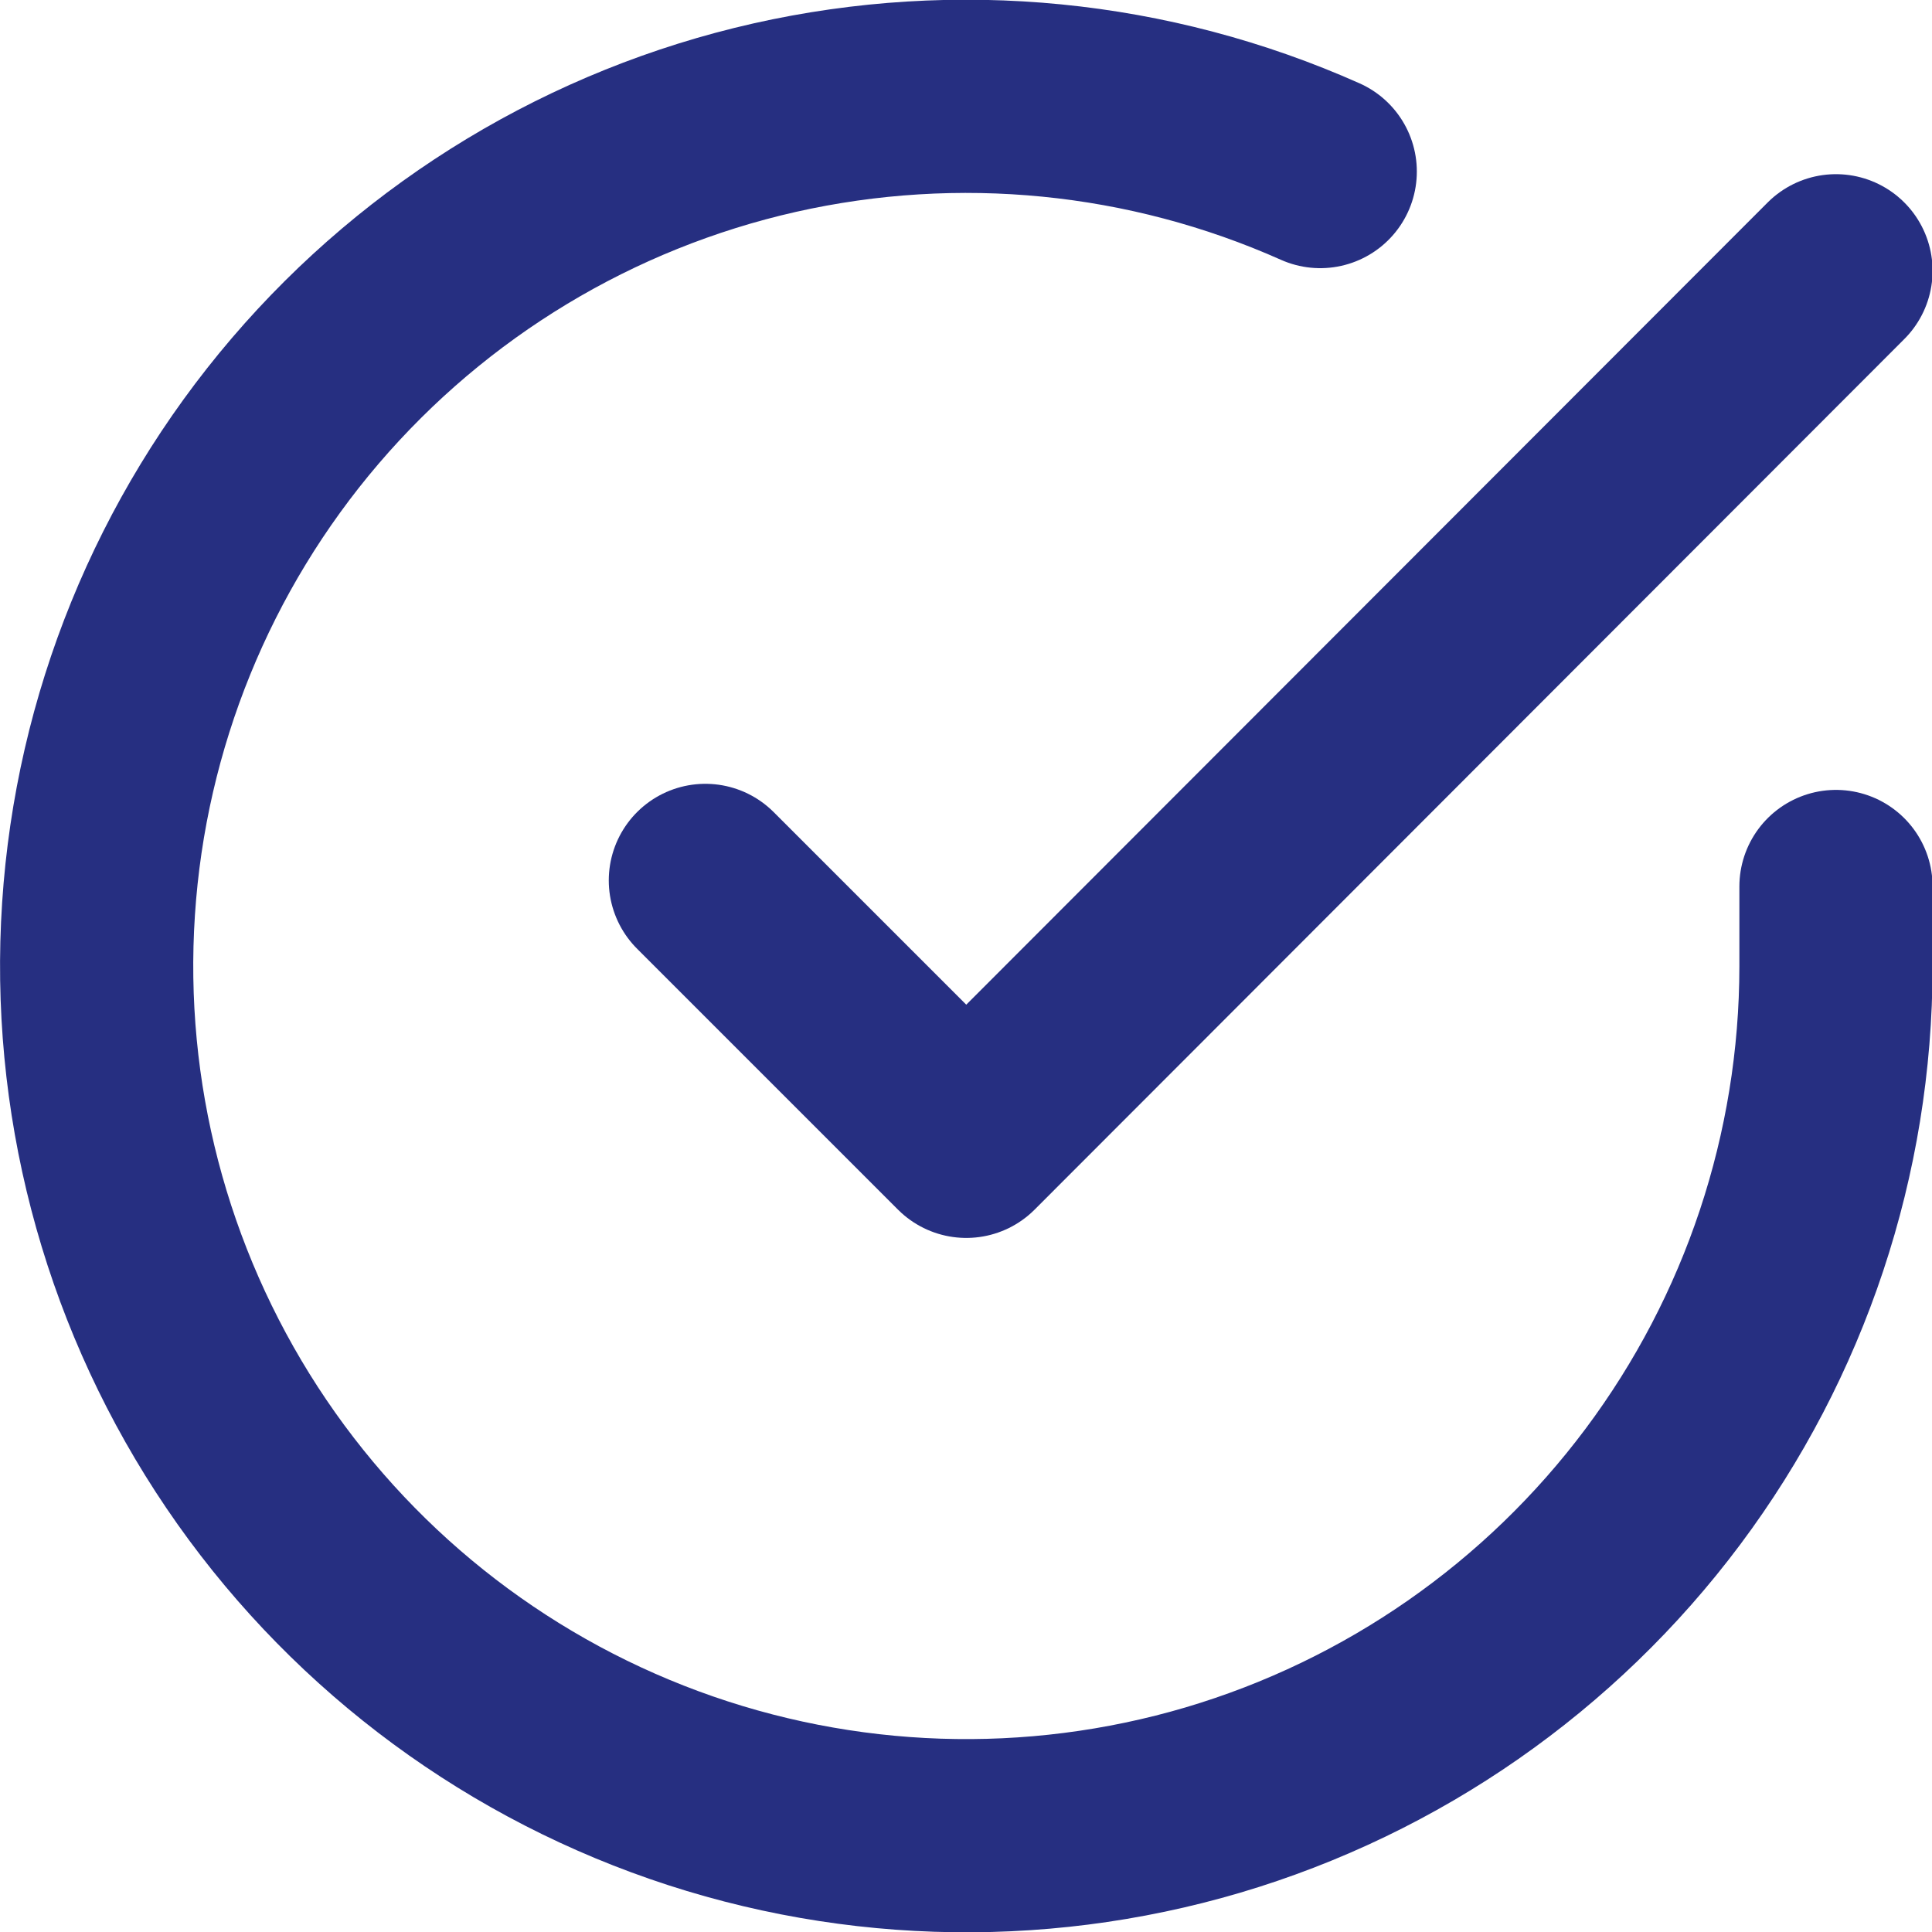
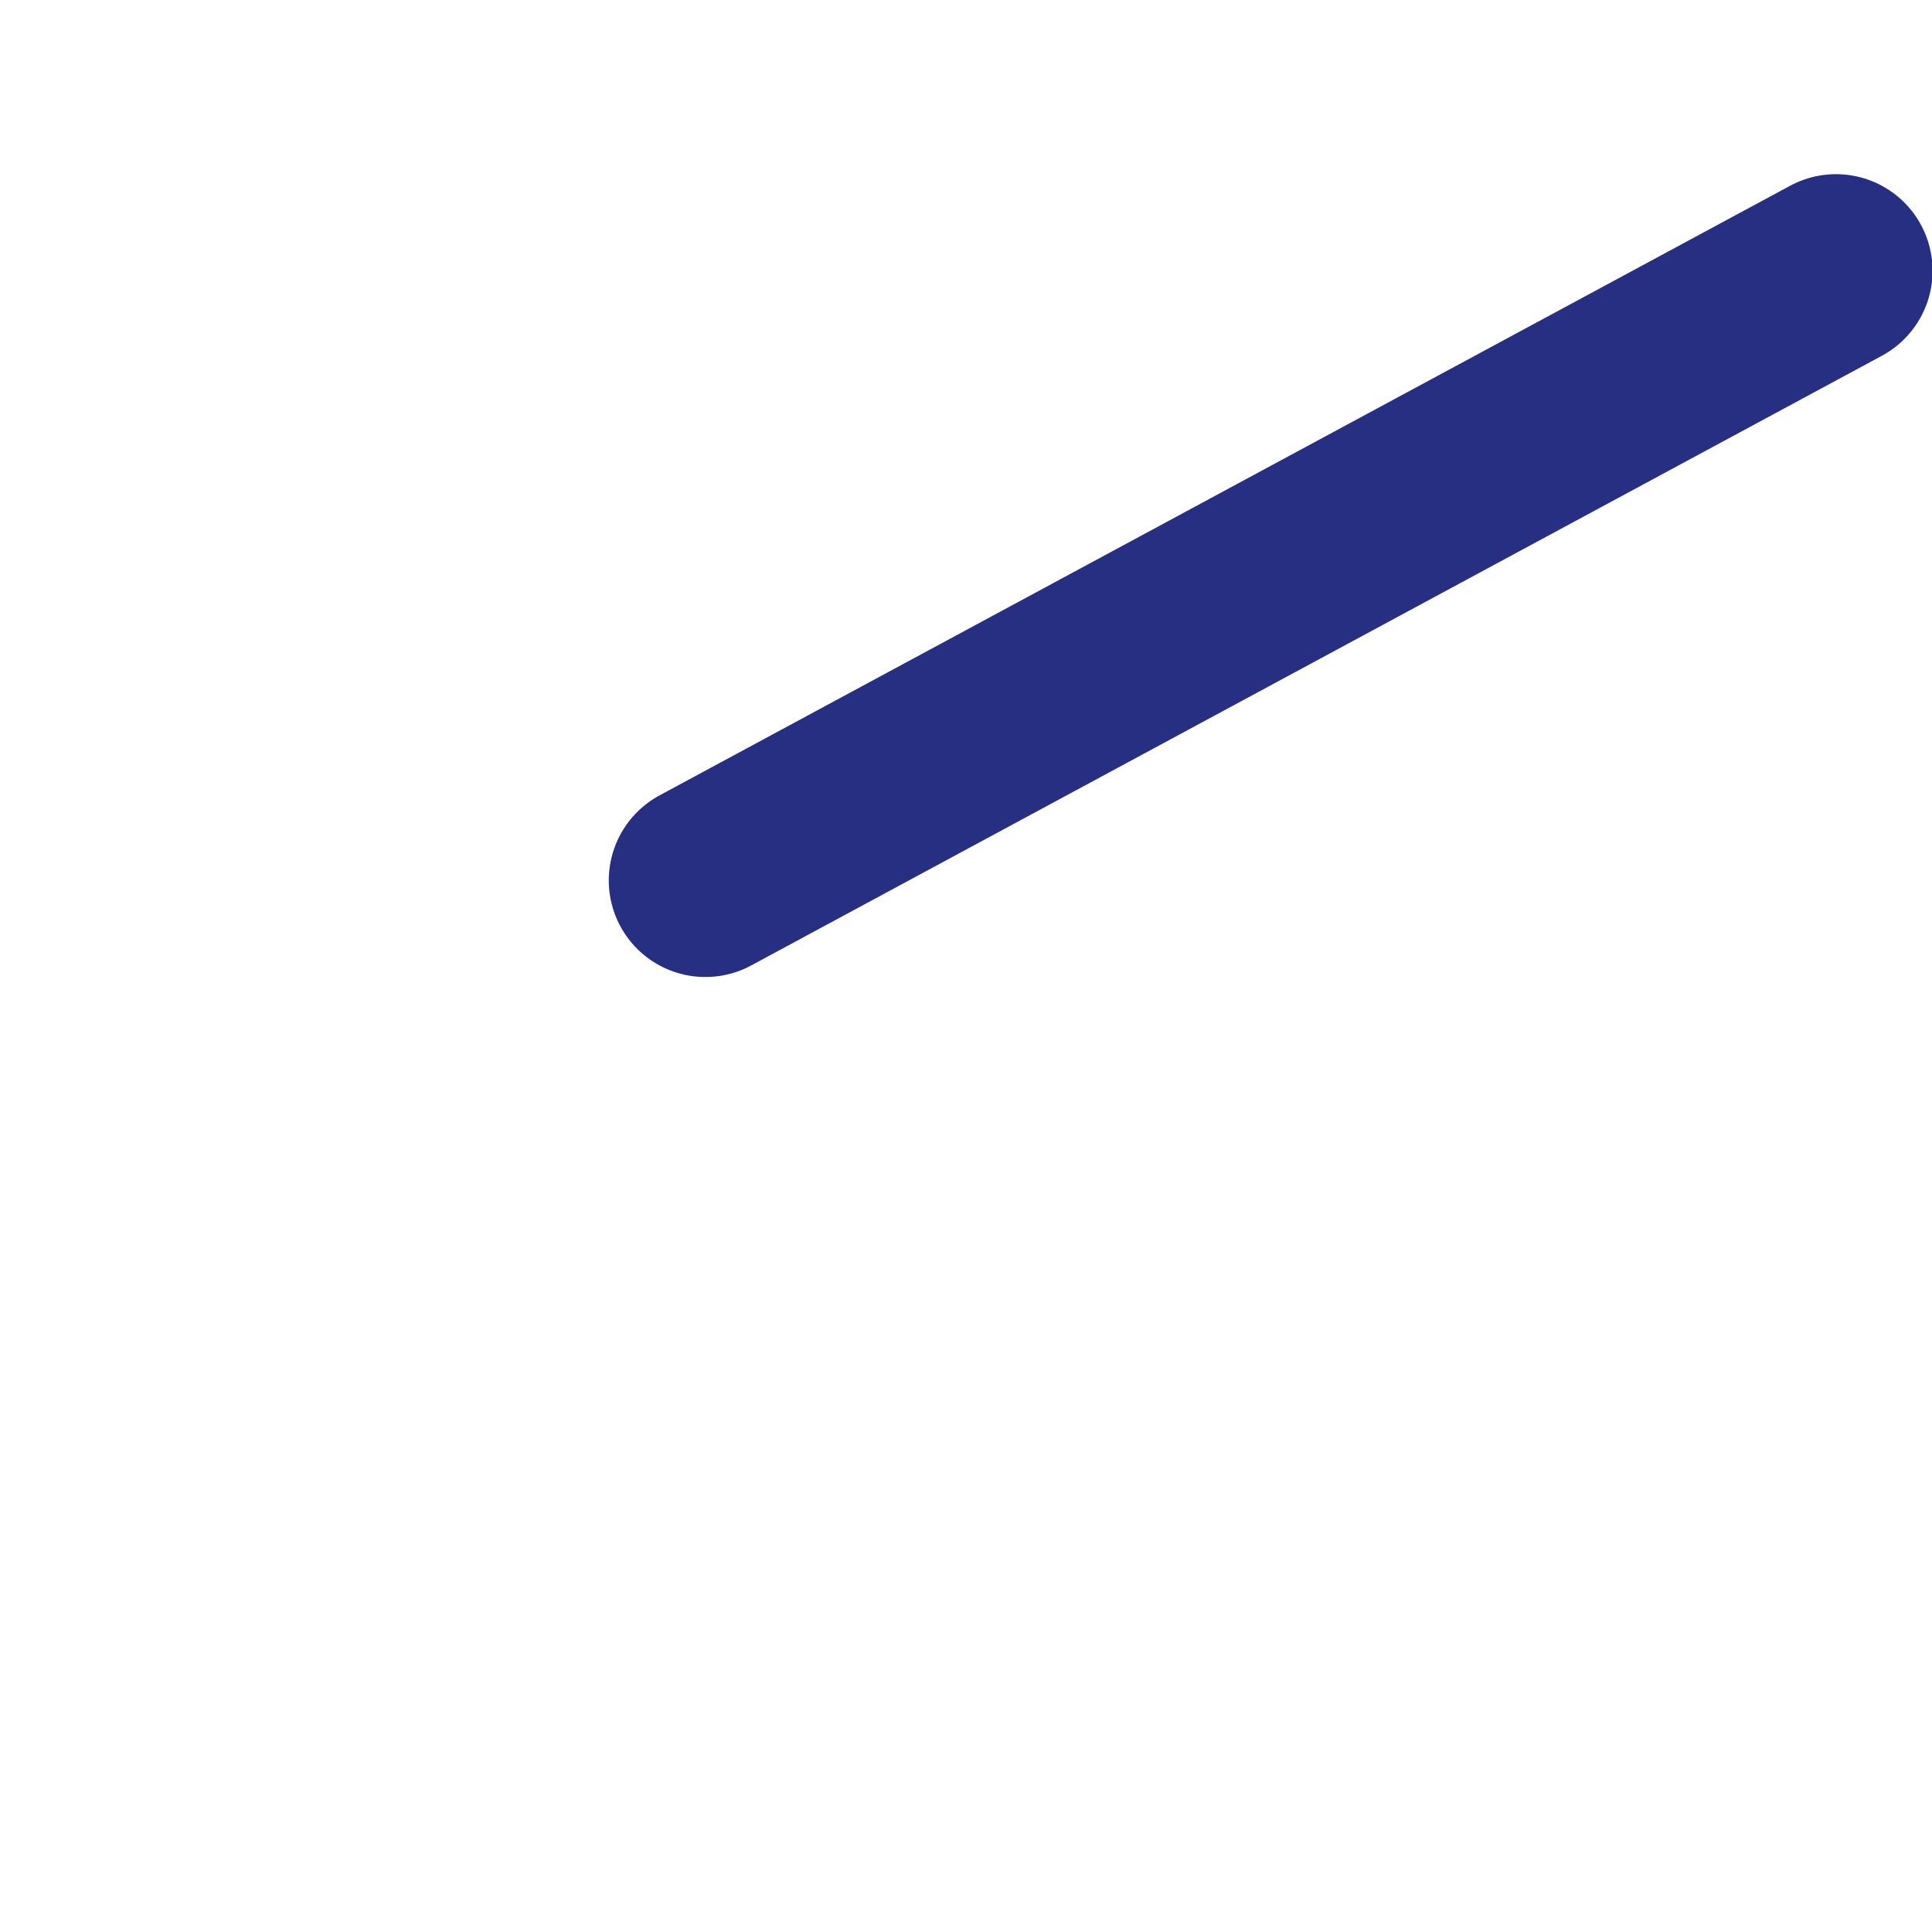
<svg xmlns="http://www.w3.org/2000/svg" width="20" height="20" viewBox="0 0 20 20" fill="none">
-   <path d="M19.006 9.177V10.005C19.005 11.947 18.376 13.836 17.214 15.39C16.051 16.945 14.417 18.083 12.556 18.634C10.694 19.184 8.704 19.118 6.883 18.445C5.062 17.772 3.507 16.529 2.45 14.9C1.394 13.271 0.892 11.345 1.02 9.408C1.147 7.47 1.898 5.626 3.159 4.151C4.421 2.675 6.125 1.646 8.019 1.218C9.913 0.791 11.894 0.986 13.667 1.776" stroke="#262F81" stroke-width="2" stroke-linecap="round" stroke-linejoin="round" />
-   <path d="M19.006 2.803L10.003 11.815L7.302 9.114" stroke="#262F81" stroke-width="2" stroke-linecap="round" stroke-linejoin="round" />
+   <path d="M19.006 2.803L7.302 9.114" stroke="#262F81" stroke-width="2" stroke-linecap="round" stroke-linejoin="round" />
</svg>